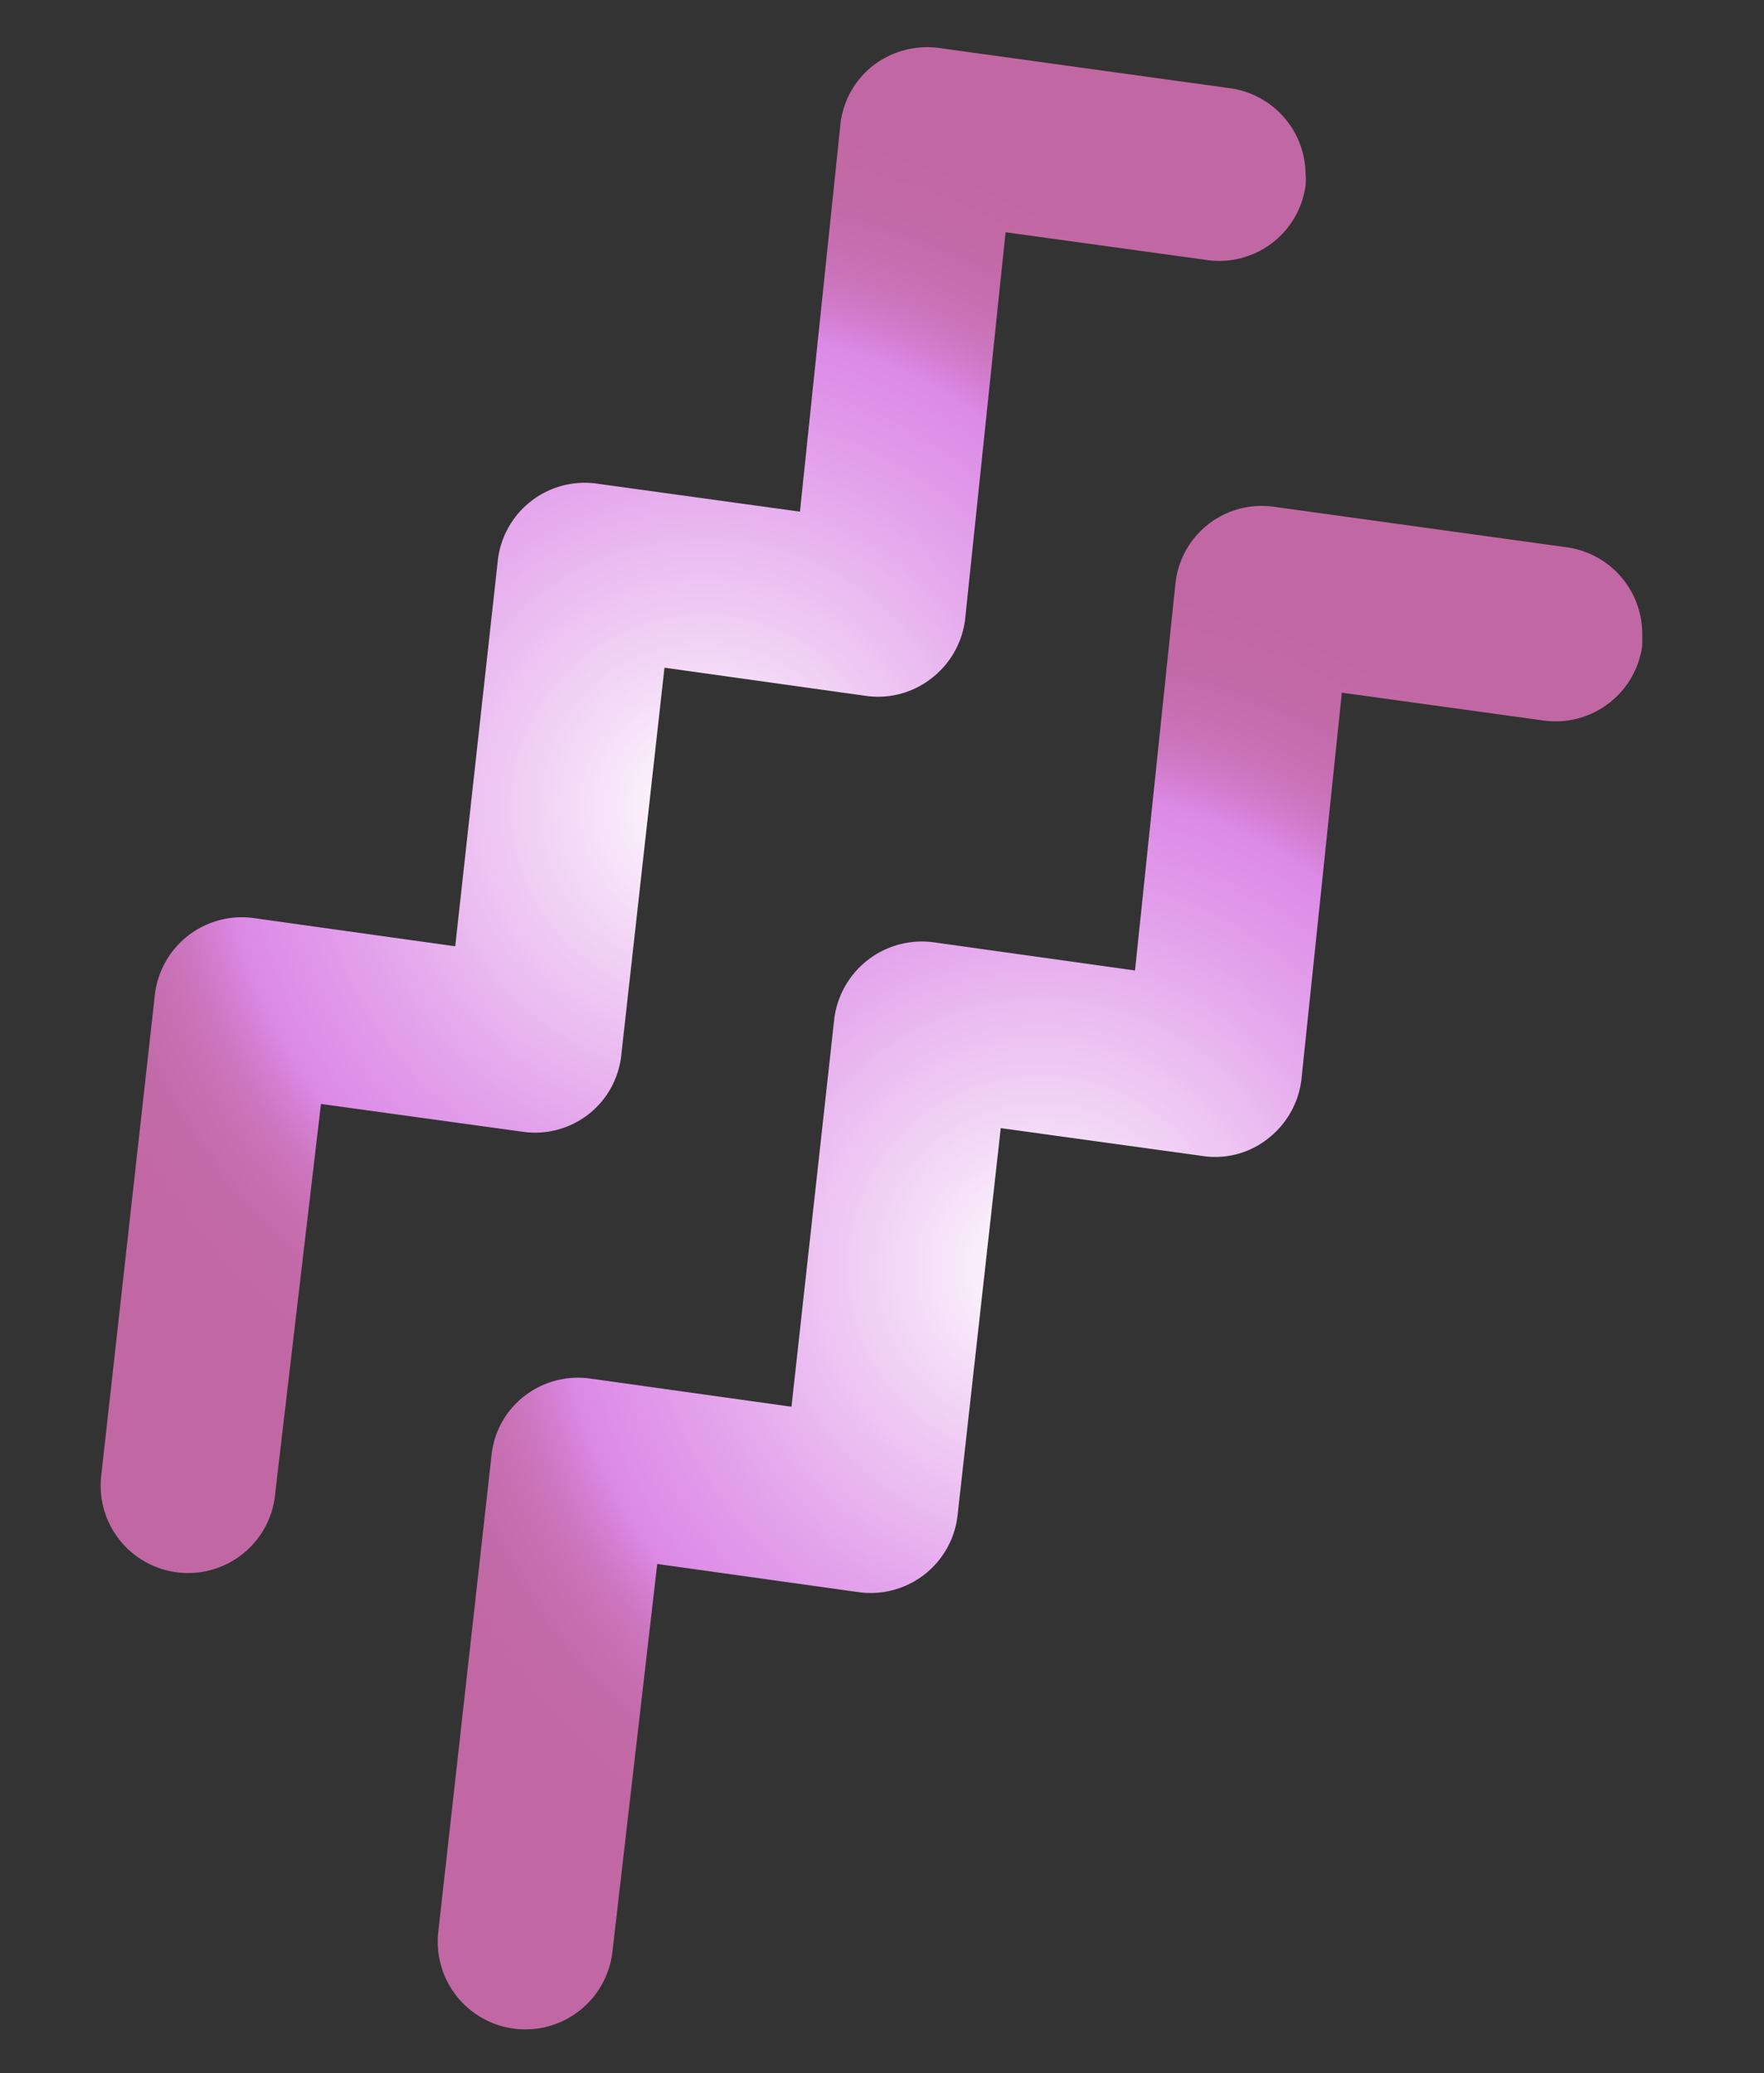
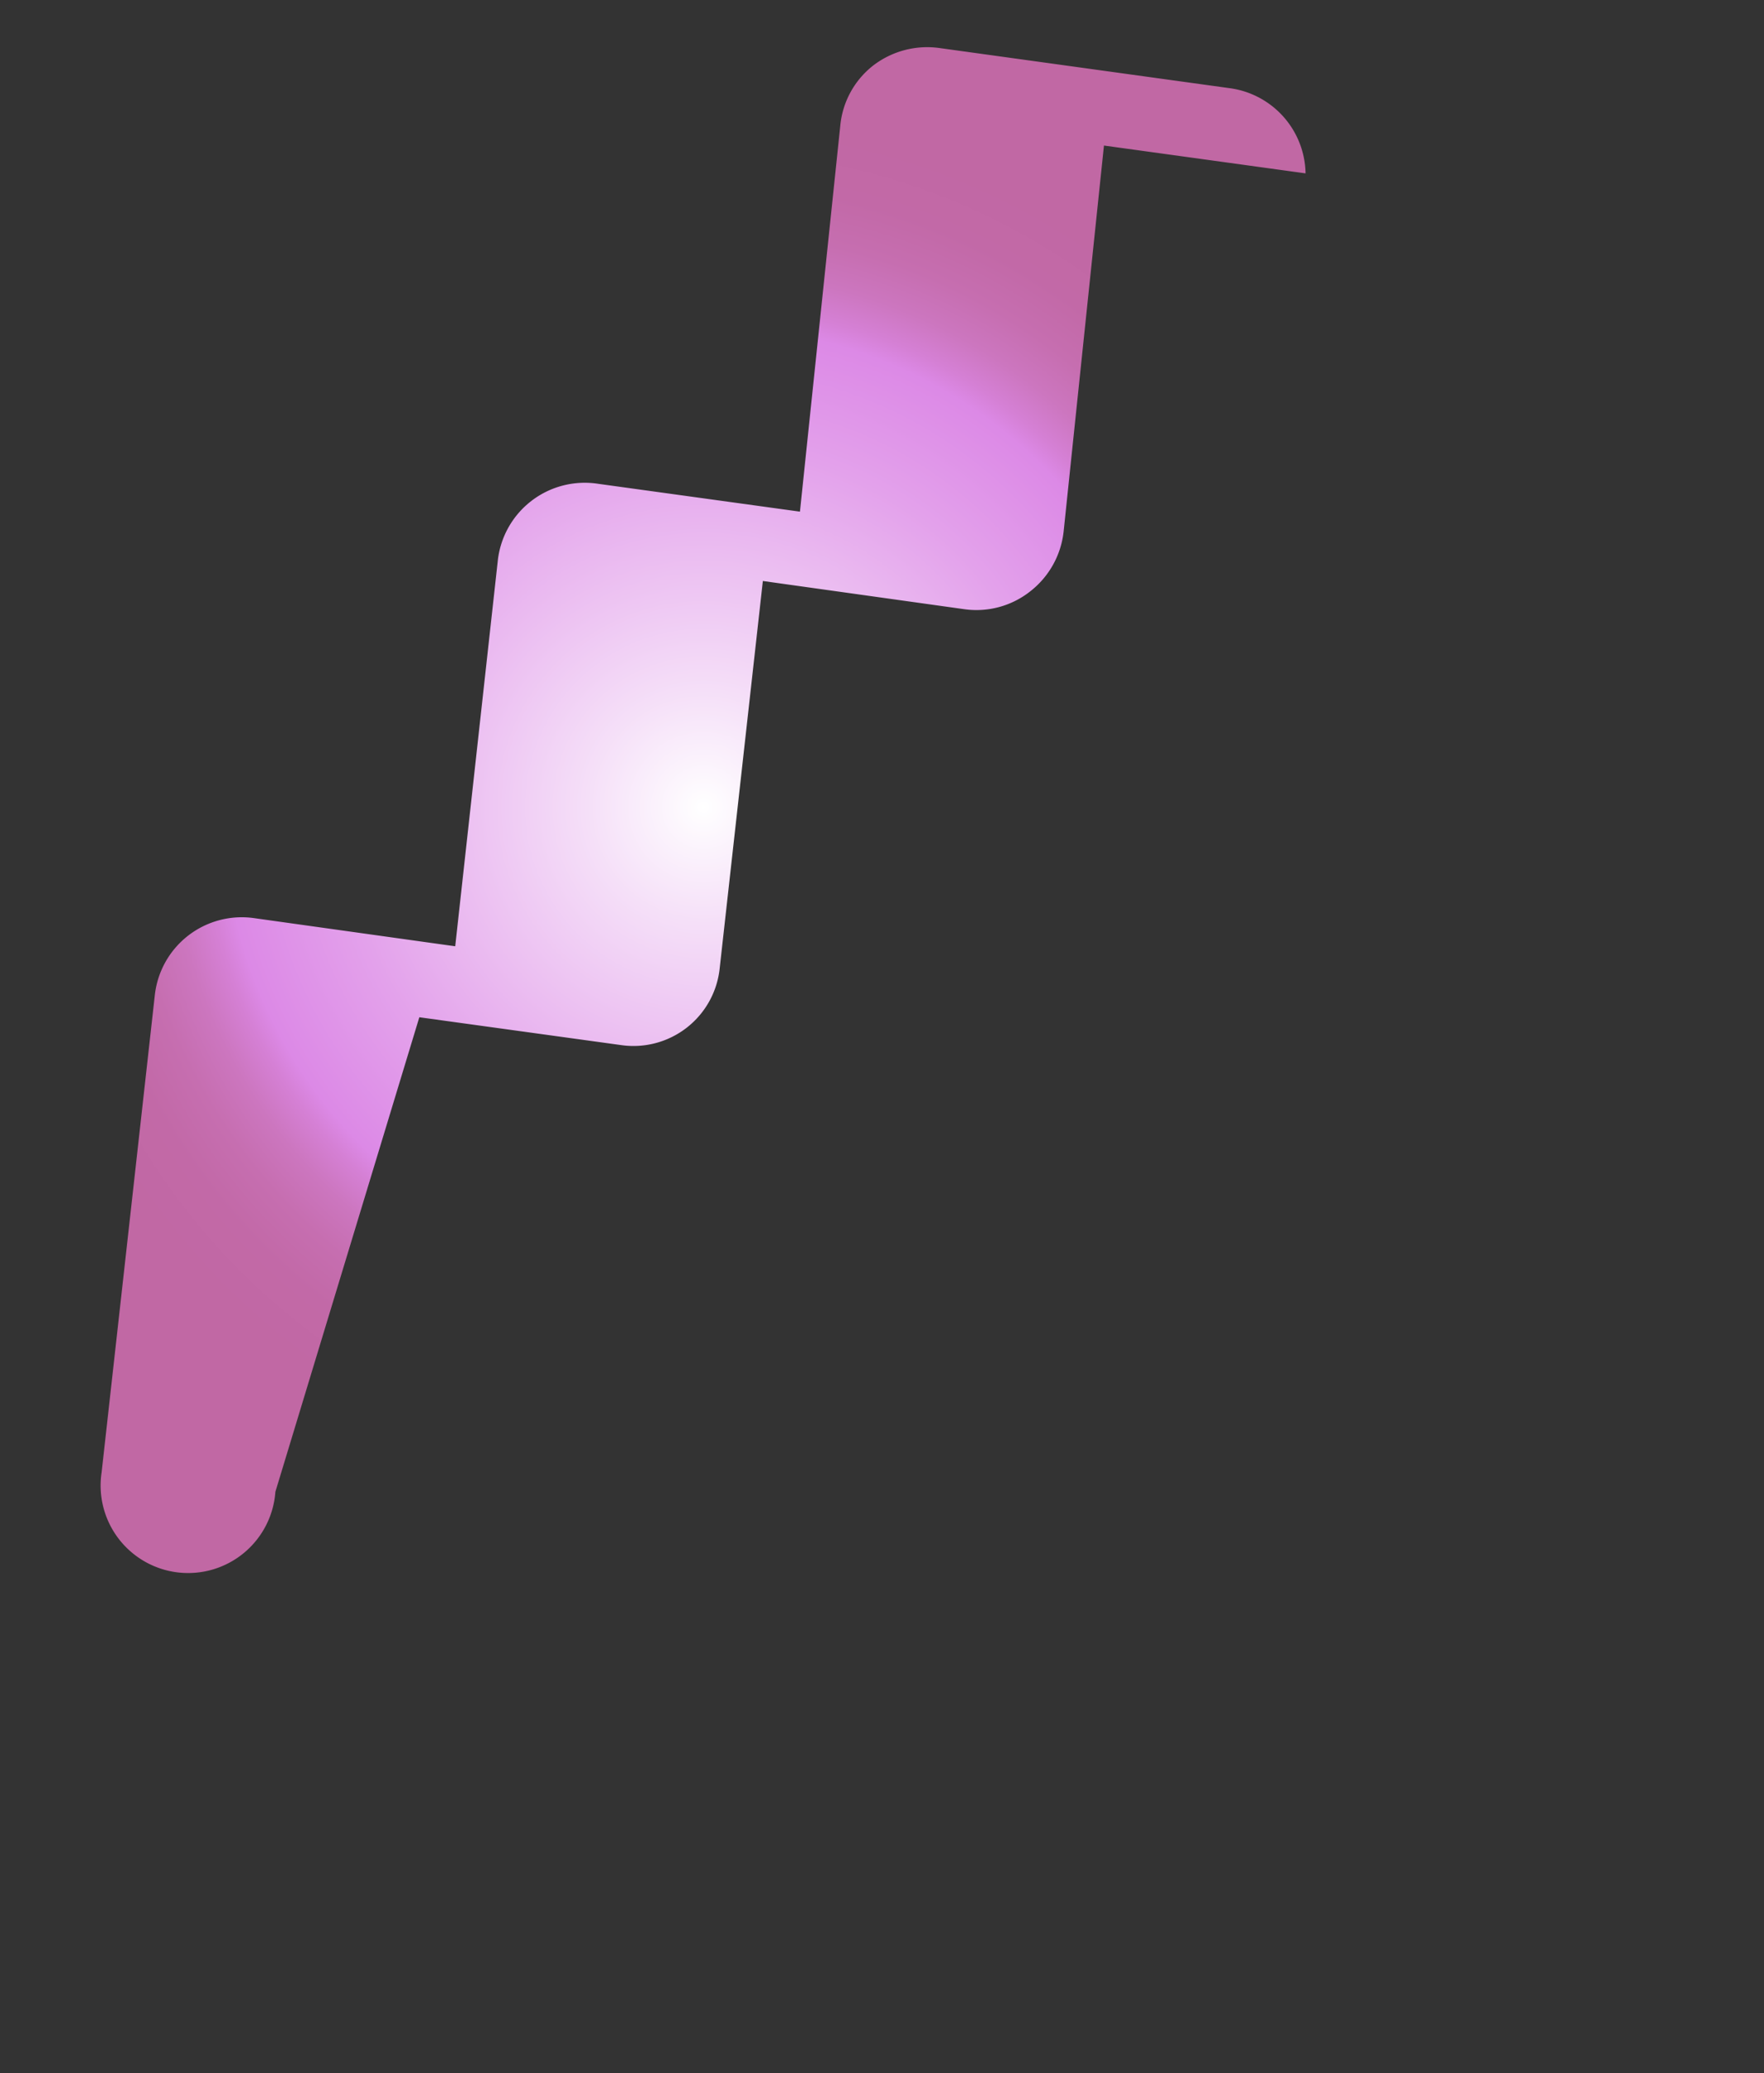
<svg xmlns="http://www.w3.org/2000/svg" xmlns:xlink="http://www.w3.org/1999/xlink" viewBox="0 0 43.75 51.42">
  <rect x="0" y="0" width="43.75" height="51.42" fill="#333333" stroke="none" />
  <defs>
    <style>.cls-1{fill:url(#radial-gradient);}.cls-2{fill:url(#radial-gradient-2);}</style>
    <radialGradient id="radial-gradient" cx="311.24" cy="27.24" r="17.03" gradientTransform="translate(-9.79 331.26) rotate(-90)" gradientUnits="userSpaceOnUse">
      <stop offset="0" stop-color="#fff" />
      <stop offset="0.17" stop-color="#f5dff8" />
      <stop offset="0.53" stop-color="#e3a1eb" />
      <stop offset="0.7" stop-color="#dc89e6" />
      <stop offset="0.73" stop-color="#d580d5" />
      <stop offset="0.78" stop-color="#cc76bf" />
      <stop offset="0.84" stop-color="#c66eb0" />
      <stop offset="0.91" stop-color="#c269a7" />
      <stop offset="1" stop-color="#c168a4" />
    </radialGradient>
    <radialGradient id="radial-gradient-2" cx="299.82" cy="35.59" r="17.03" xlink:href="#radial-gradient" />
  </defs>
  <title>11</title>
  <g id="BACKGROUND_1" data-name="BACKGROUND 1">
-     <path class="cls-1" d="M32.38,4.3a1.53,1.53,0,0,1,0,.3,2.16,2.16,0,0,1-2.44,1.85l-5-.69-1,9.57a2.18,2.18,0,0,1-.82,1.48,2.15,2.15,0,0,1-1.64.45l-5-.7-1.07,9.6a2.15,2.15,0,0,1-2.45,1.91l-5-.69L6.83,37a2.17,2.17,0,1,1-4.31-.48L3.84,24.68a2.17,2.17,0,0,1,2.45-1.91l5,.7,1.06-9.6A2.17,2.17,0,0,1,14.84,12l5,.69,1-9.57a2.15,2.15,0,0,1,.81-1.49,2.2,2.2,0,0,1,1.64-.44l7.23,1A2.17,2.17,0,0,1,32.38,4.3Z" />
-     <path class="cls-2" d="M40.73,15.72c0,.1,0,.2,0,.3a2.17,2.17,0,0,1-2.45,1.85l-5-.69-1,9.57a2.18,2.18,0,0,1-.82,1.48,2.1,2.1,0,0,1-1.64.44l-5-.69-1.07,9.6a2.17,2.17,0,0,1-2.45,1.91l-5-.7L15.19,48.4a2.17,2.17,0,0,1-4.32-.48L12.19,36.1A2.13,2.13,0,0,1,13,34.63a2.17,2.17,0,0,1,1.63-.44l5,.7,1.06-9.61a2.19,2.19,0,0,1,2.46-1.91l5,.7,1-9.57a2.15,2.15,0,0,1,2.45-1.93l7.23,1A2.17,2.17,0,0,1,40.73,15.72Z" />
+     <path class="cls-1" d="M32.38,4.3l-5-.69-1,9.57a2.18,2.18,0,0,1-.82,1.48,2.15,2.15,0,0,1-1.64.45l-5-.7-1.07,9.6a2.15,2.15,0,0,1-2.45,1.91l-5-.69L6.83,37a2.17,2.17,0,1,1-4.31-.48L3.84,24.68a2.17,2.17,0,0,1,2.45-1.91l5,.7,1.06-9.6A2.17,2.17,0,0,1,14.84,12l5,.69,1-9.57a2.15,2.15,0,0,1,.81-1.49,2.2,2.2,0,0,1,1.64-.44l7.23,1A2.17,2.17,0,0,1,32.38,4.3Z" />
  </g>
</svg>